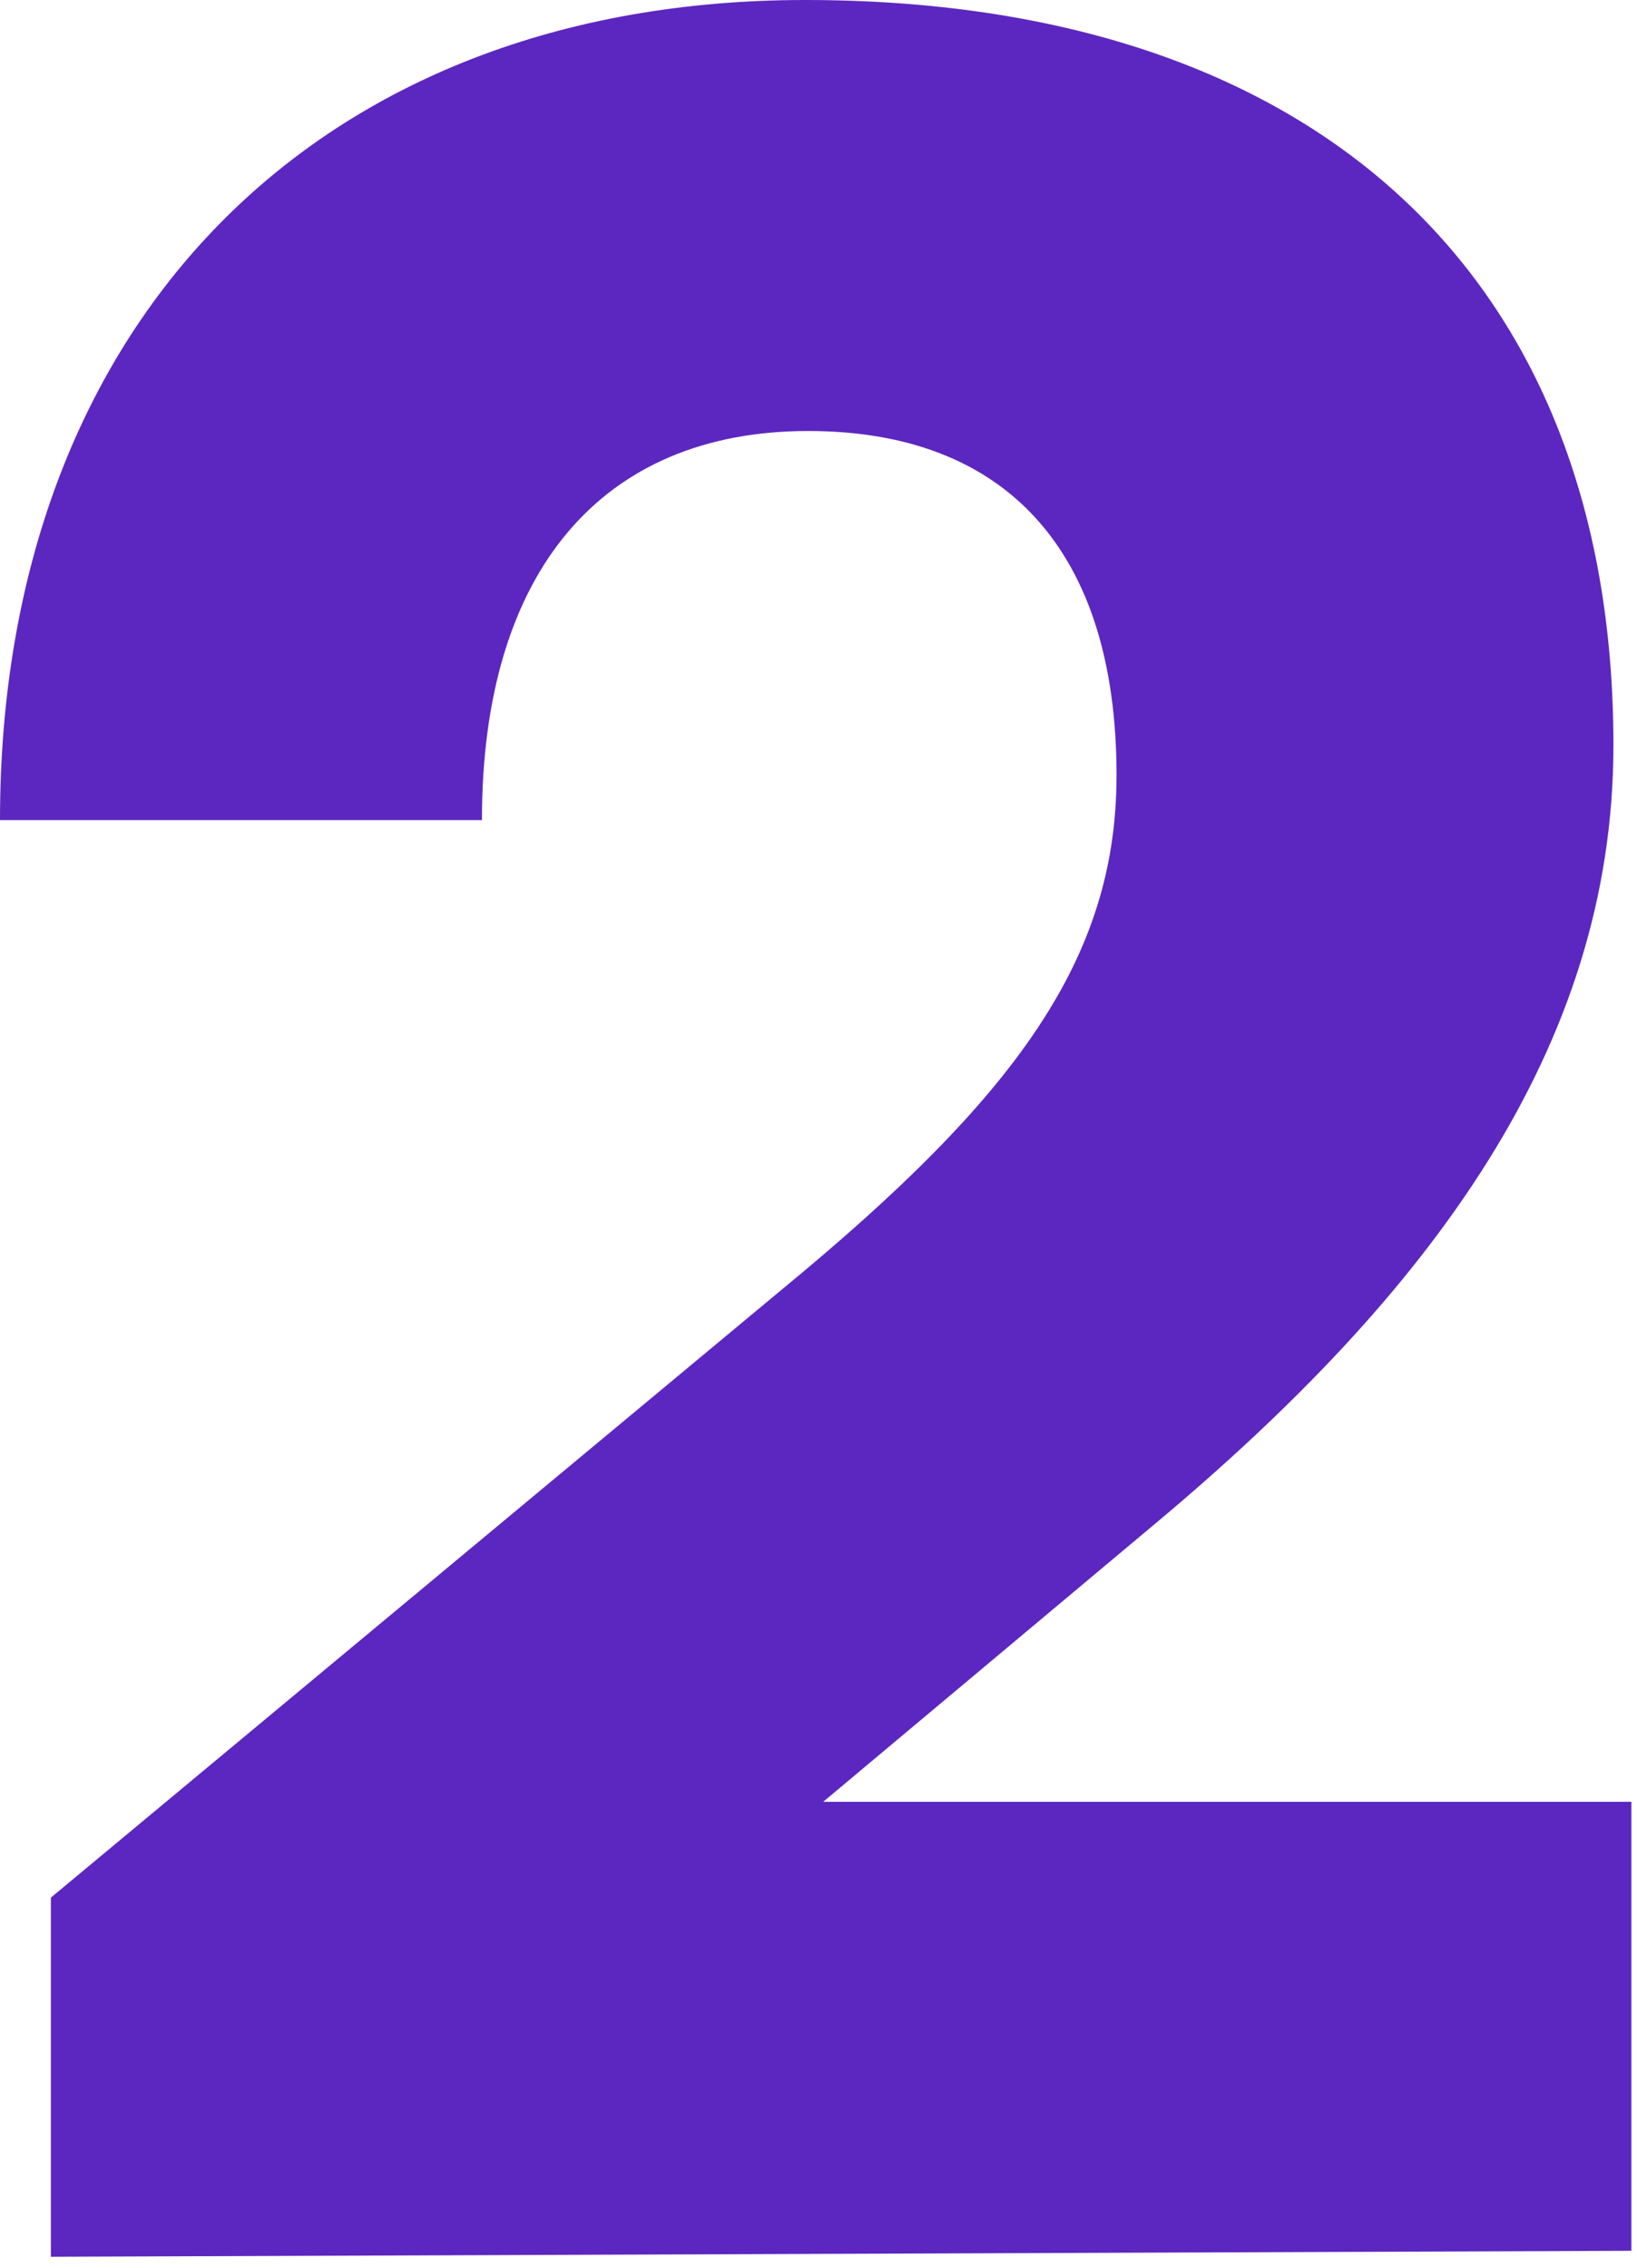
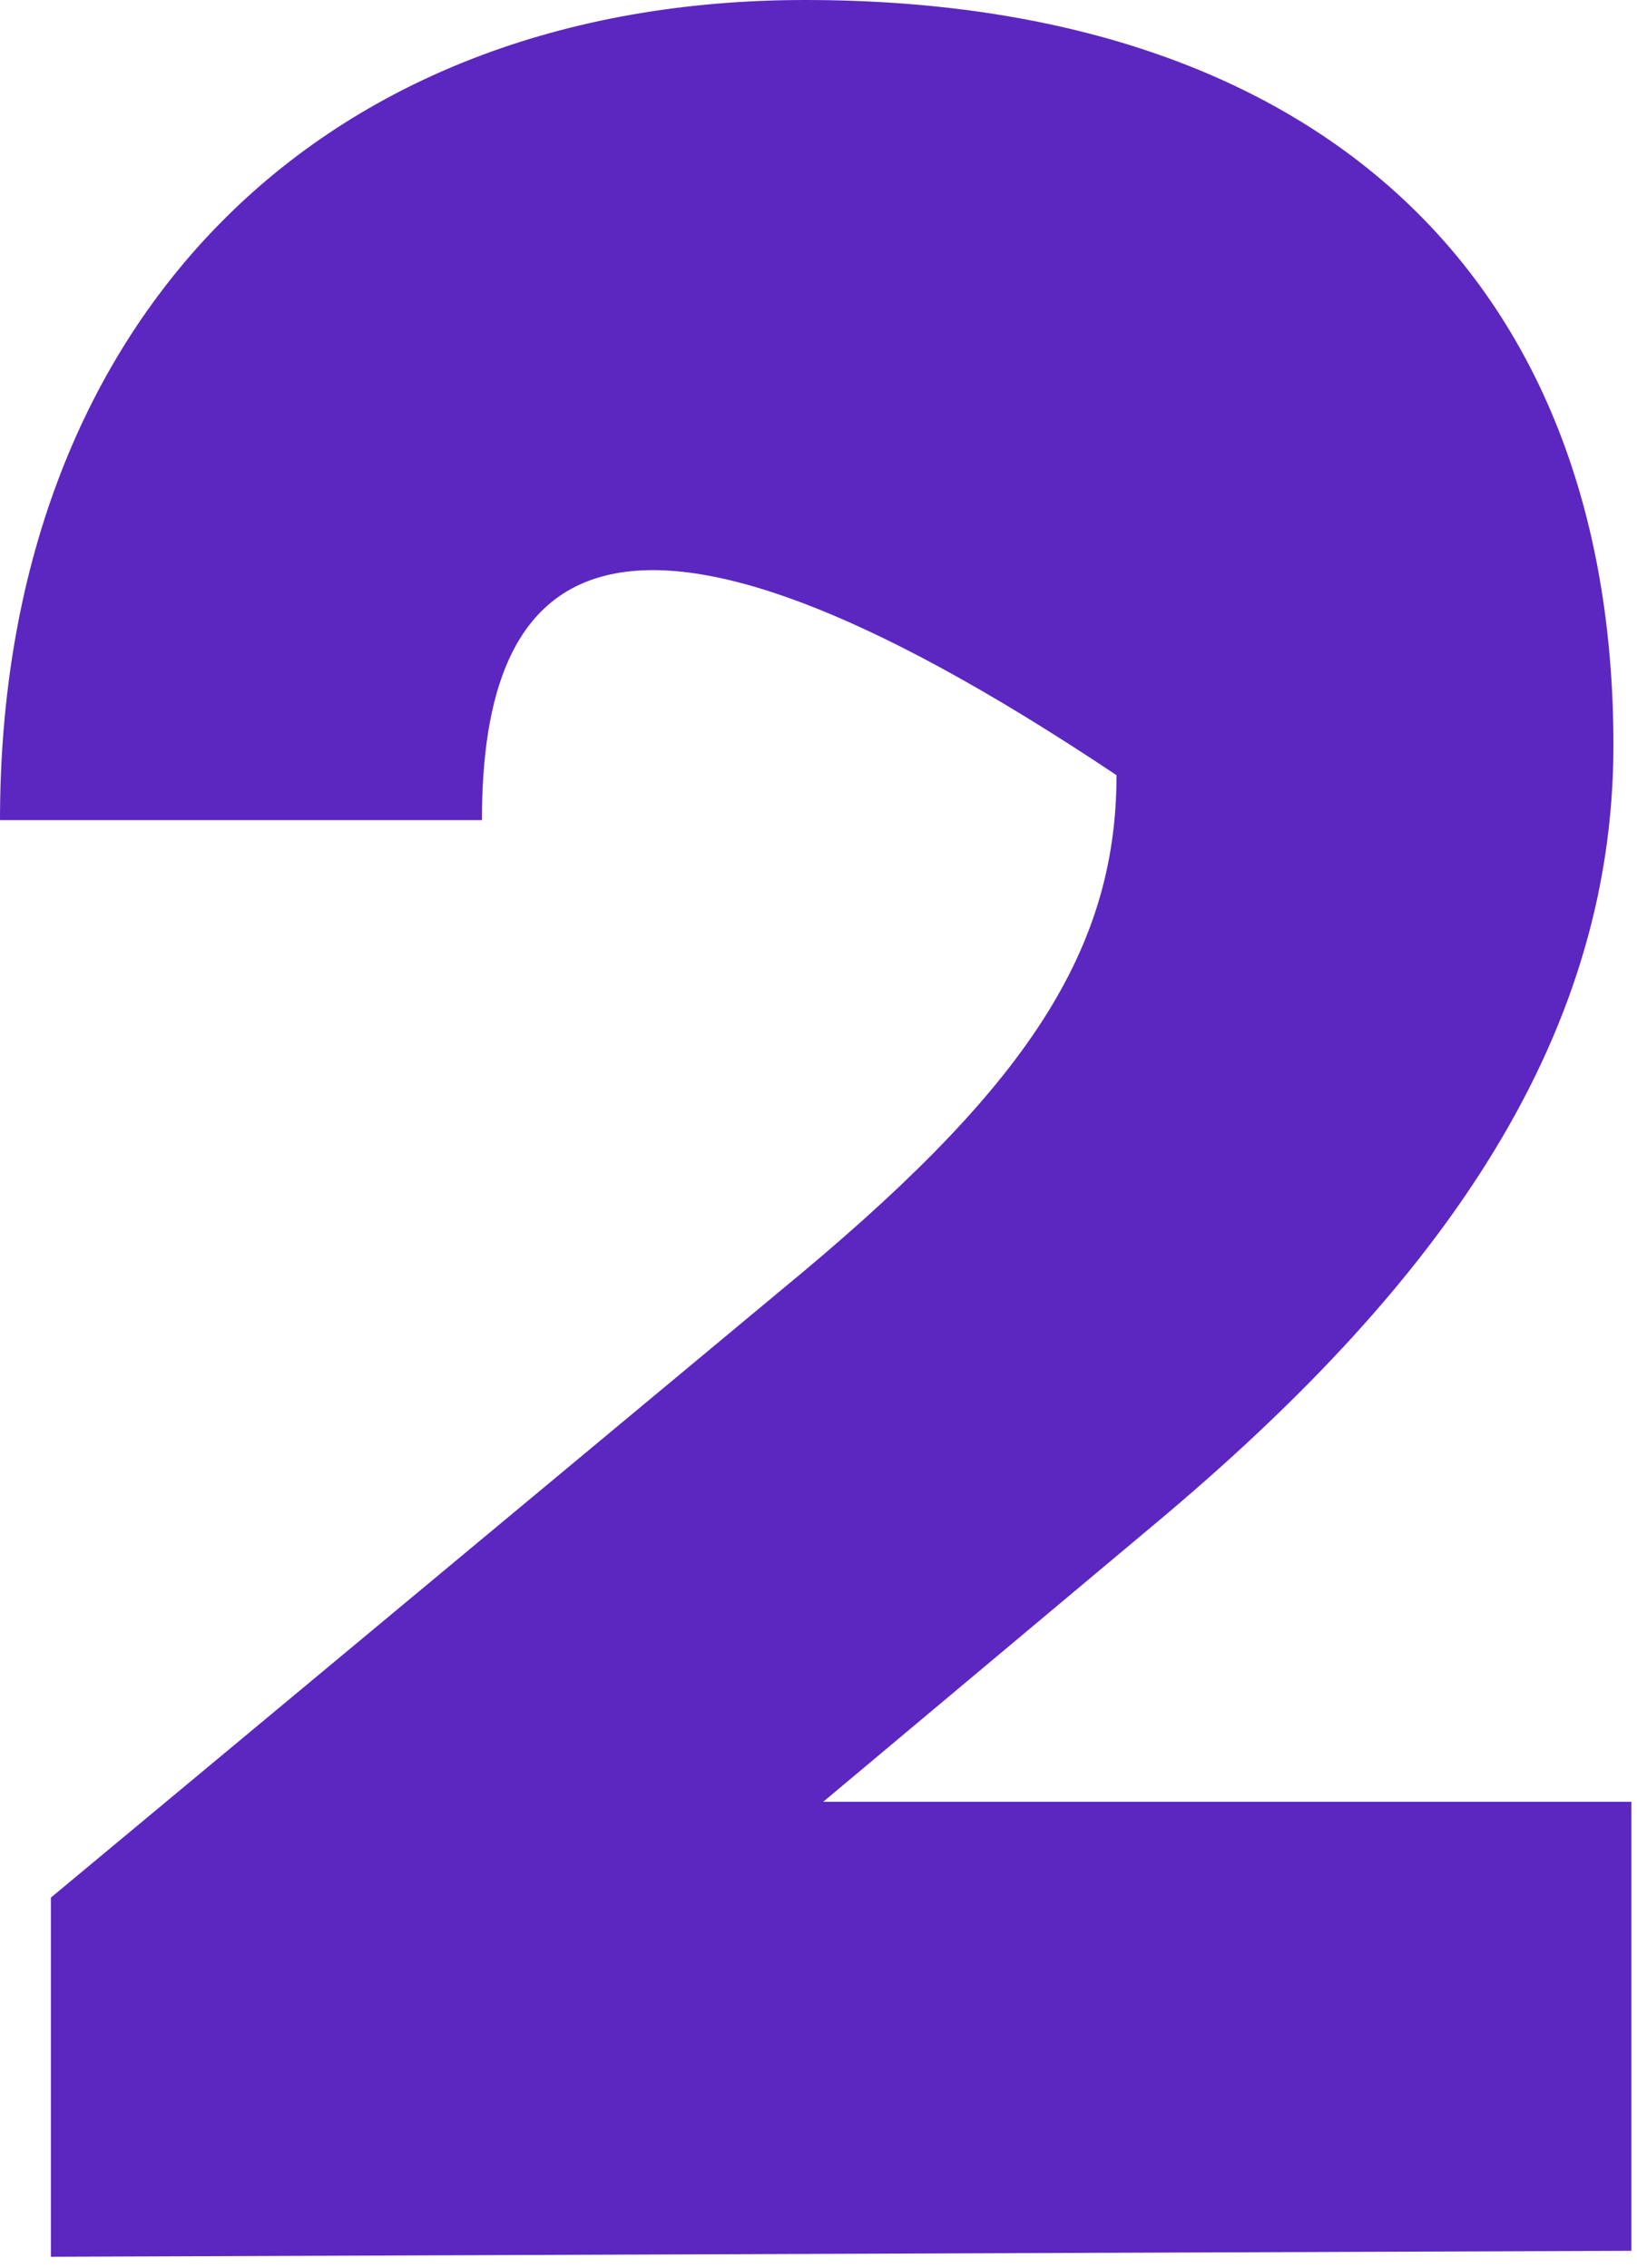
<svg xmlns="http://www.w3.org/2000/svg" width="70" height="97" viewBox="0 0 70 97" fill="none">
-   <path d="M69.76 96.256L2.176 96.512V81.152L33.408 55.168C43.52 46.848 47.744 40.96 47.744 33.152C47.744 23.552 43.008 18.432 34.56 18.432C25.728 18.432 20.608 24.448 20.608 35.072H0C0 13.824 13.568 0 34.432 0C56.064 0 68.992 11.648 68.992 31.872C68.992 44.8 61.184 55.296 49.408 65.152L35.2 77.056H69.76V96.256Z" fill="#5C27C0" />
+   <path d="M69.76 96.256L2.176 96.512V81.152L33.408 55.168C43.52 46.848 47.744 40.96 47.744 33.152C25.728 18.432 20.608 24.448 20.608 35.072H0C0 13.824 13.568 0 34.432 0C56.064 0 68.992 11.648 68.992 31.872C68.992 44.8 61.184 55.296 49.408 65.152L35.2 77.056H69.76V96.256Z" fill="#5C27C0" />
</svg>